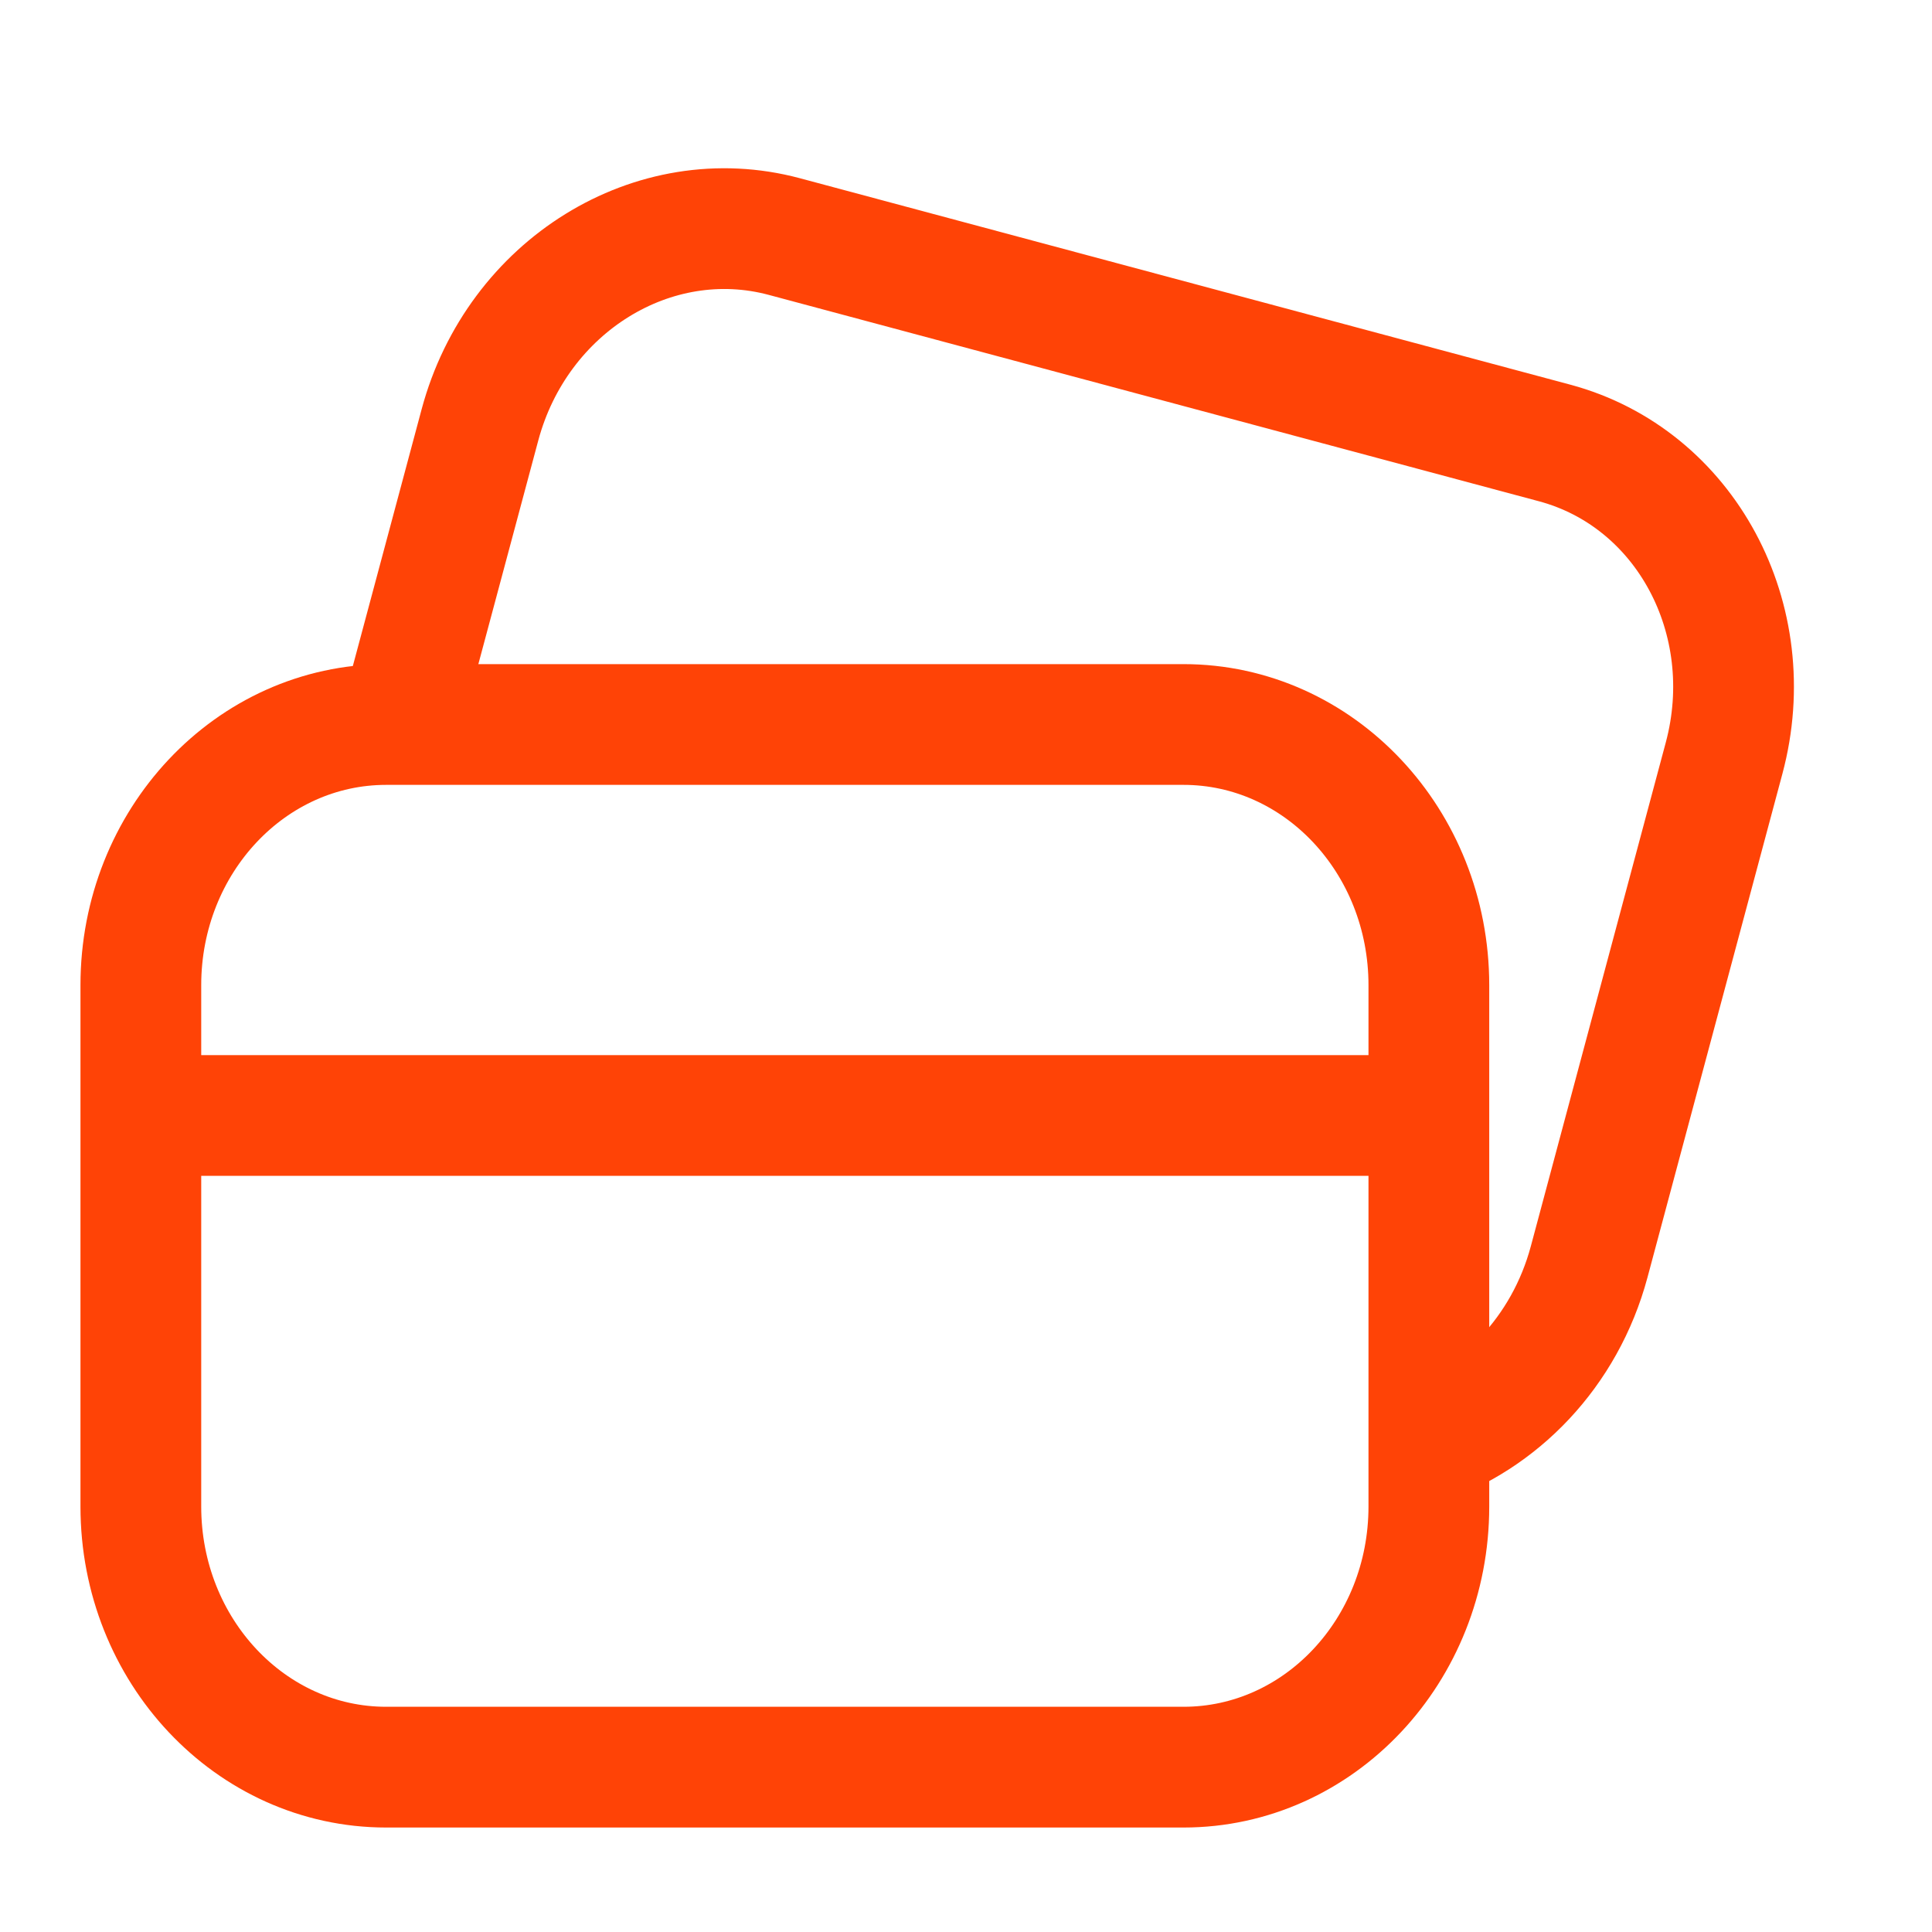
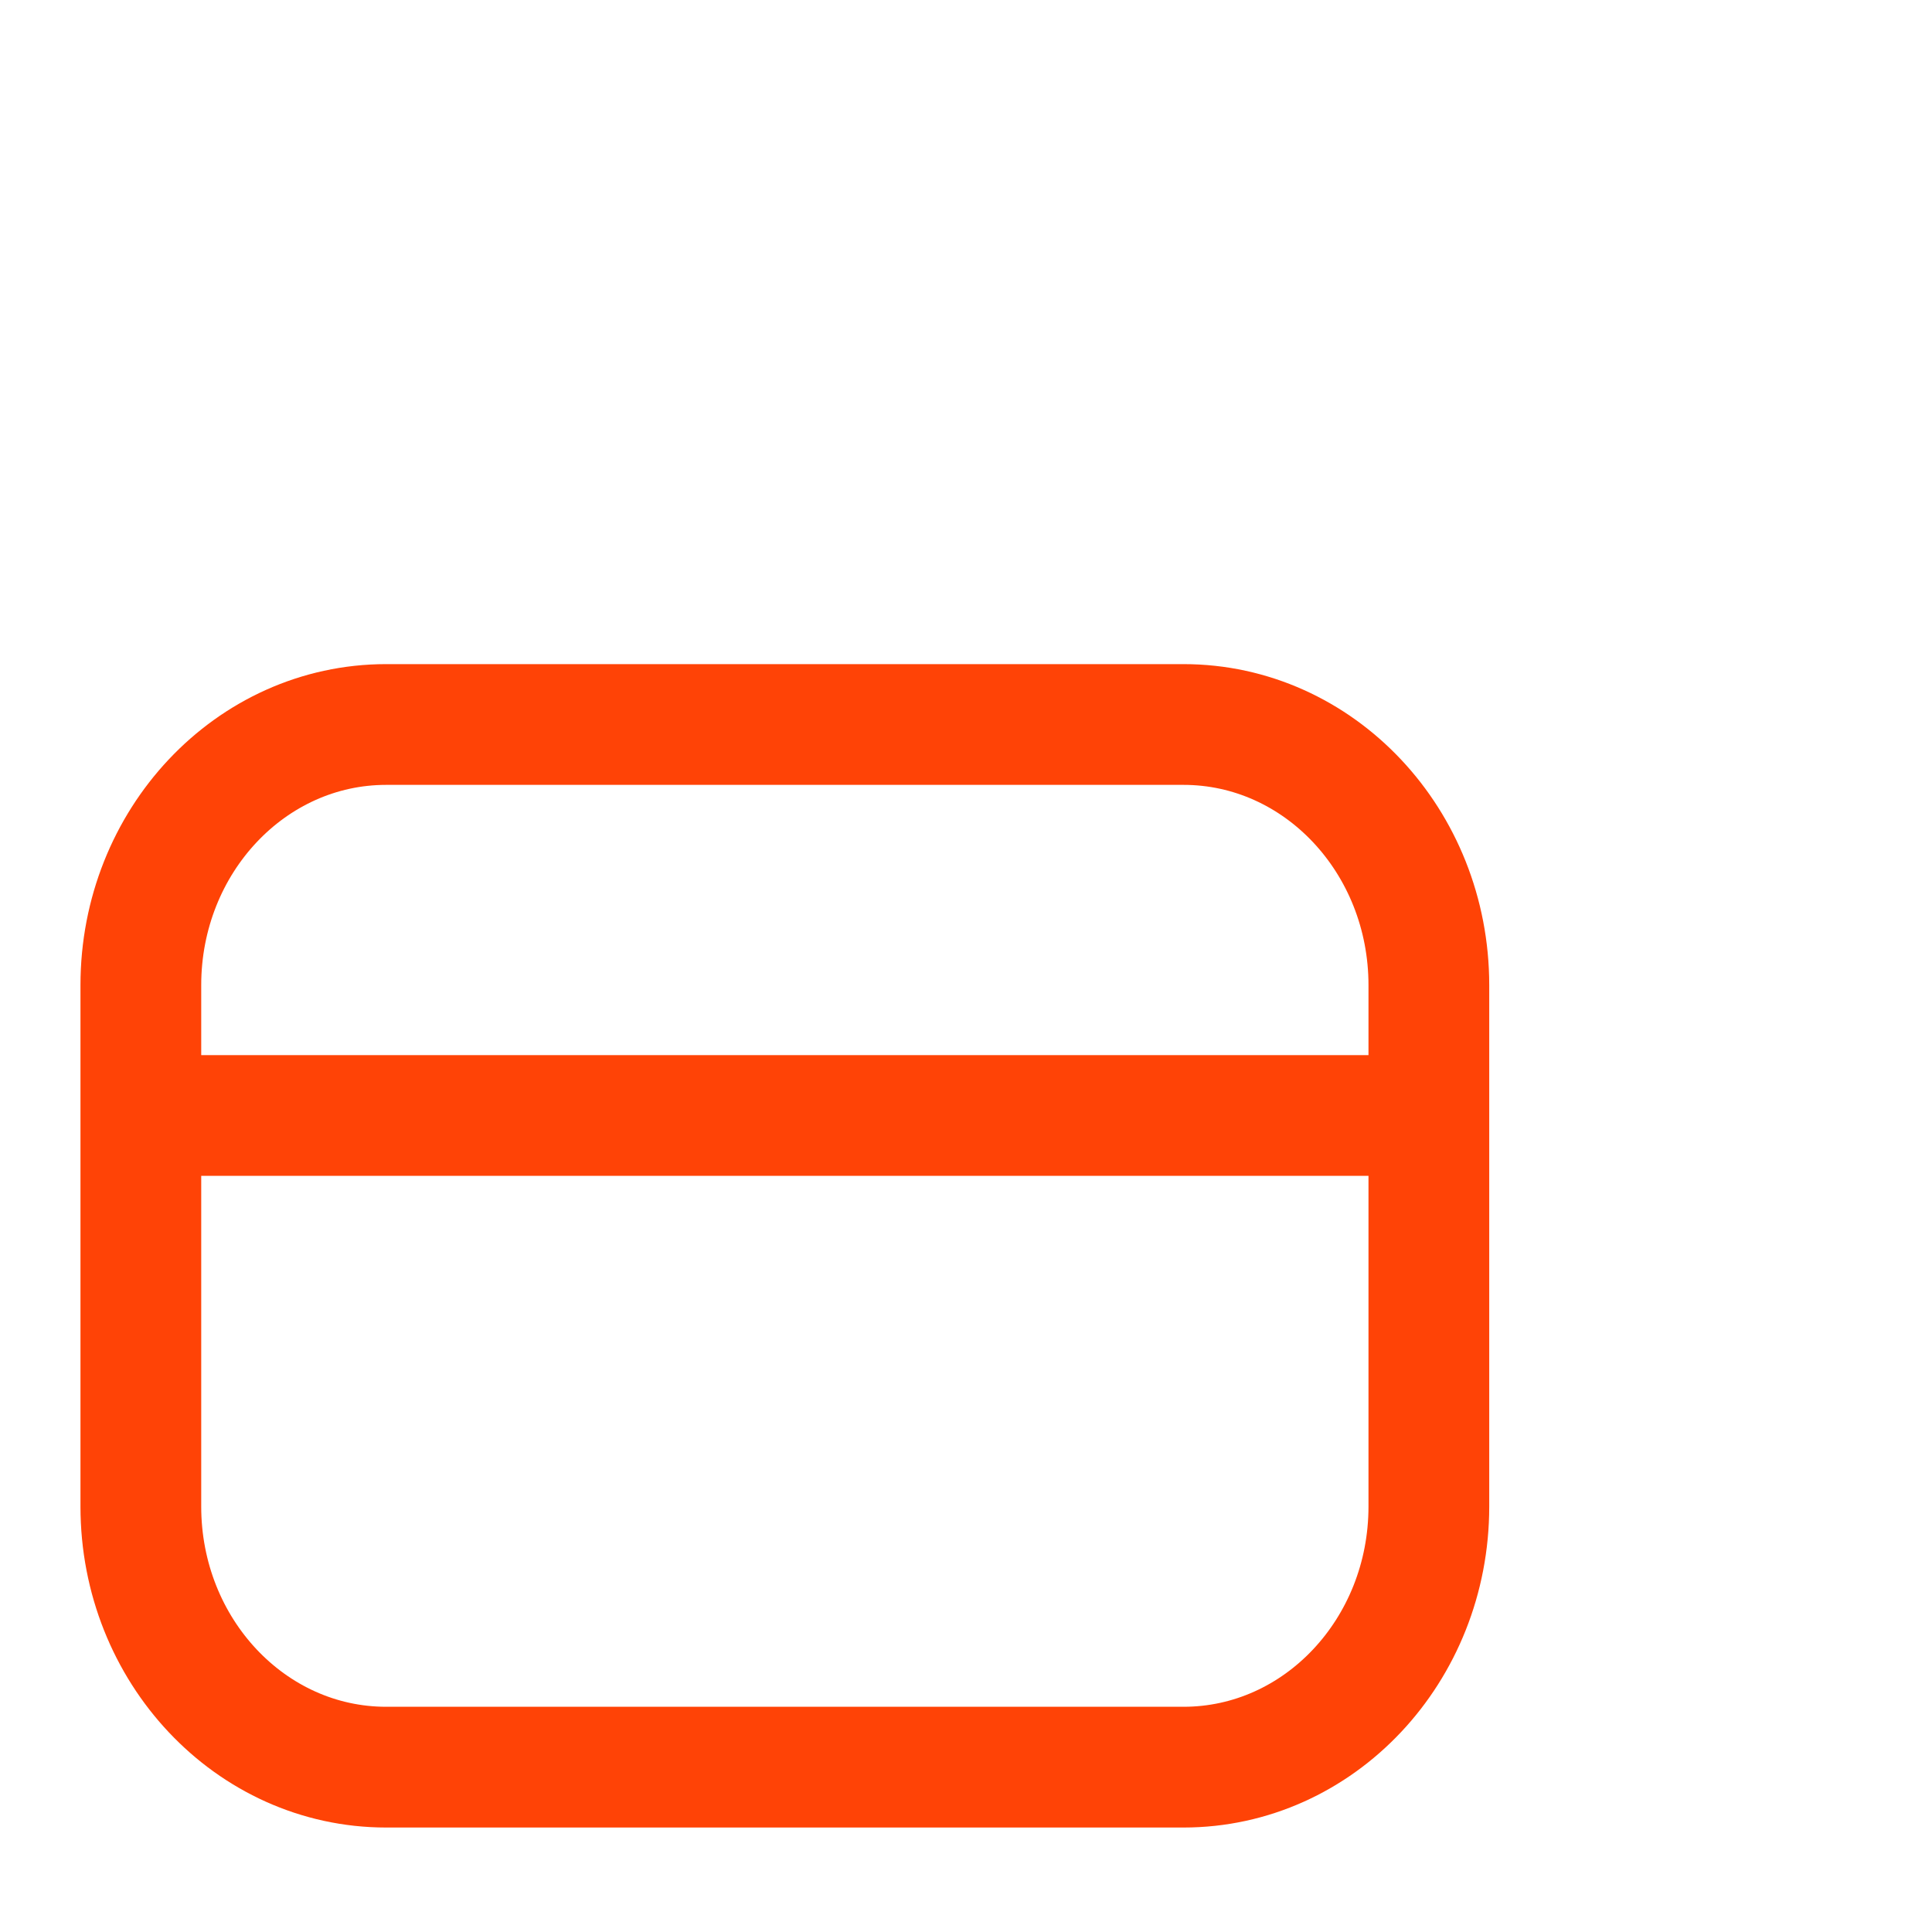
<svg xmlns="http://www.w3.org/2000/svg" width="40" height="40" viewBox="0 0 40 40" fill="none">
-   <path d="M29.394 29.933C31.034 29.387 32.4 27.995 32.902 26.124L35.695 15.698C36.467 12.819 34.895 9.897 32.186 9.171L16.24 4.898C13.531 4.172 10.709 5.917 9.937 8.796L8.233 15.156" stroke="#FF4306" stroke-width="2.5" />
  <path d="M29.583 23.095L2.916 23.095M7.995 36.587H24.503C27.309 36.587 29.583 34.171 29.583 31.191V20.397C29.583 17.416 27.309 15 24.503 15H7.995C5.19 15 2.916 17.416 2.916 20.397V31.191C2.916 34.171 5.19 36.587 7.995 36.587Z" stroke="#FF4306" stroke-width="2.5" />
</svg>